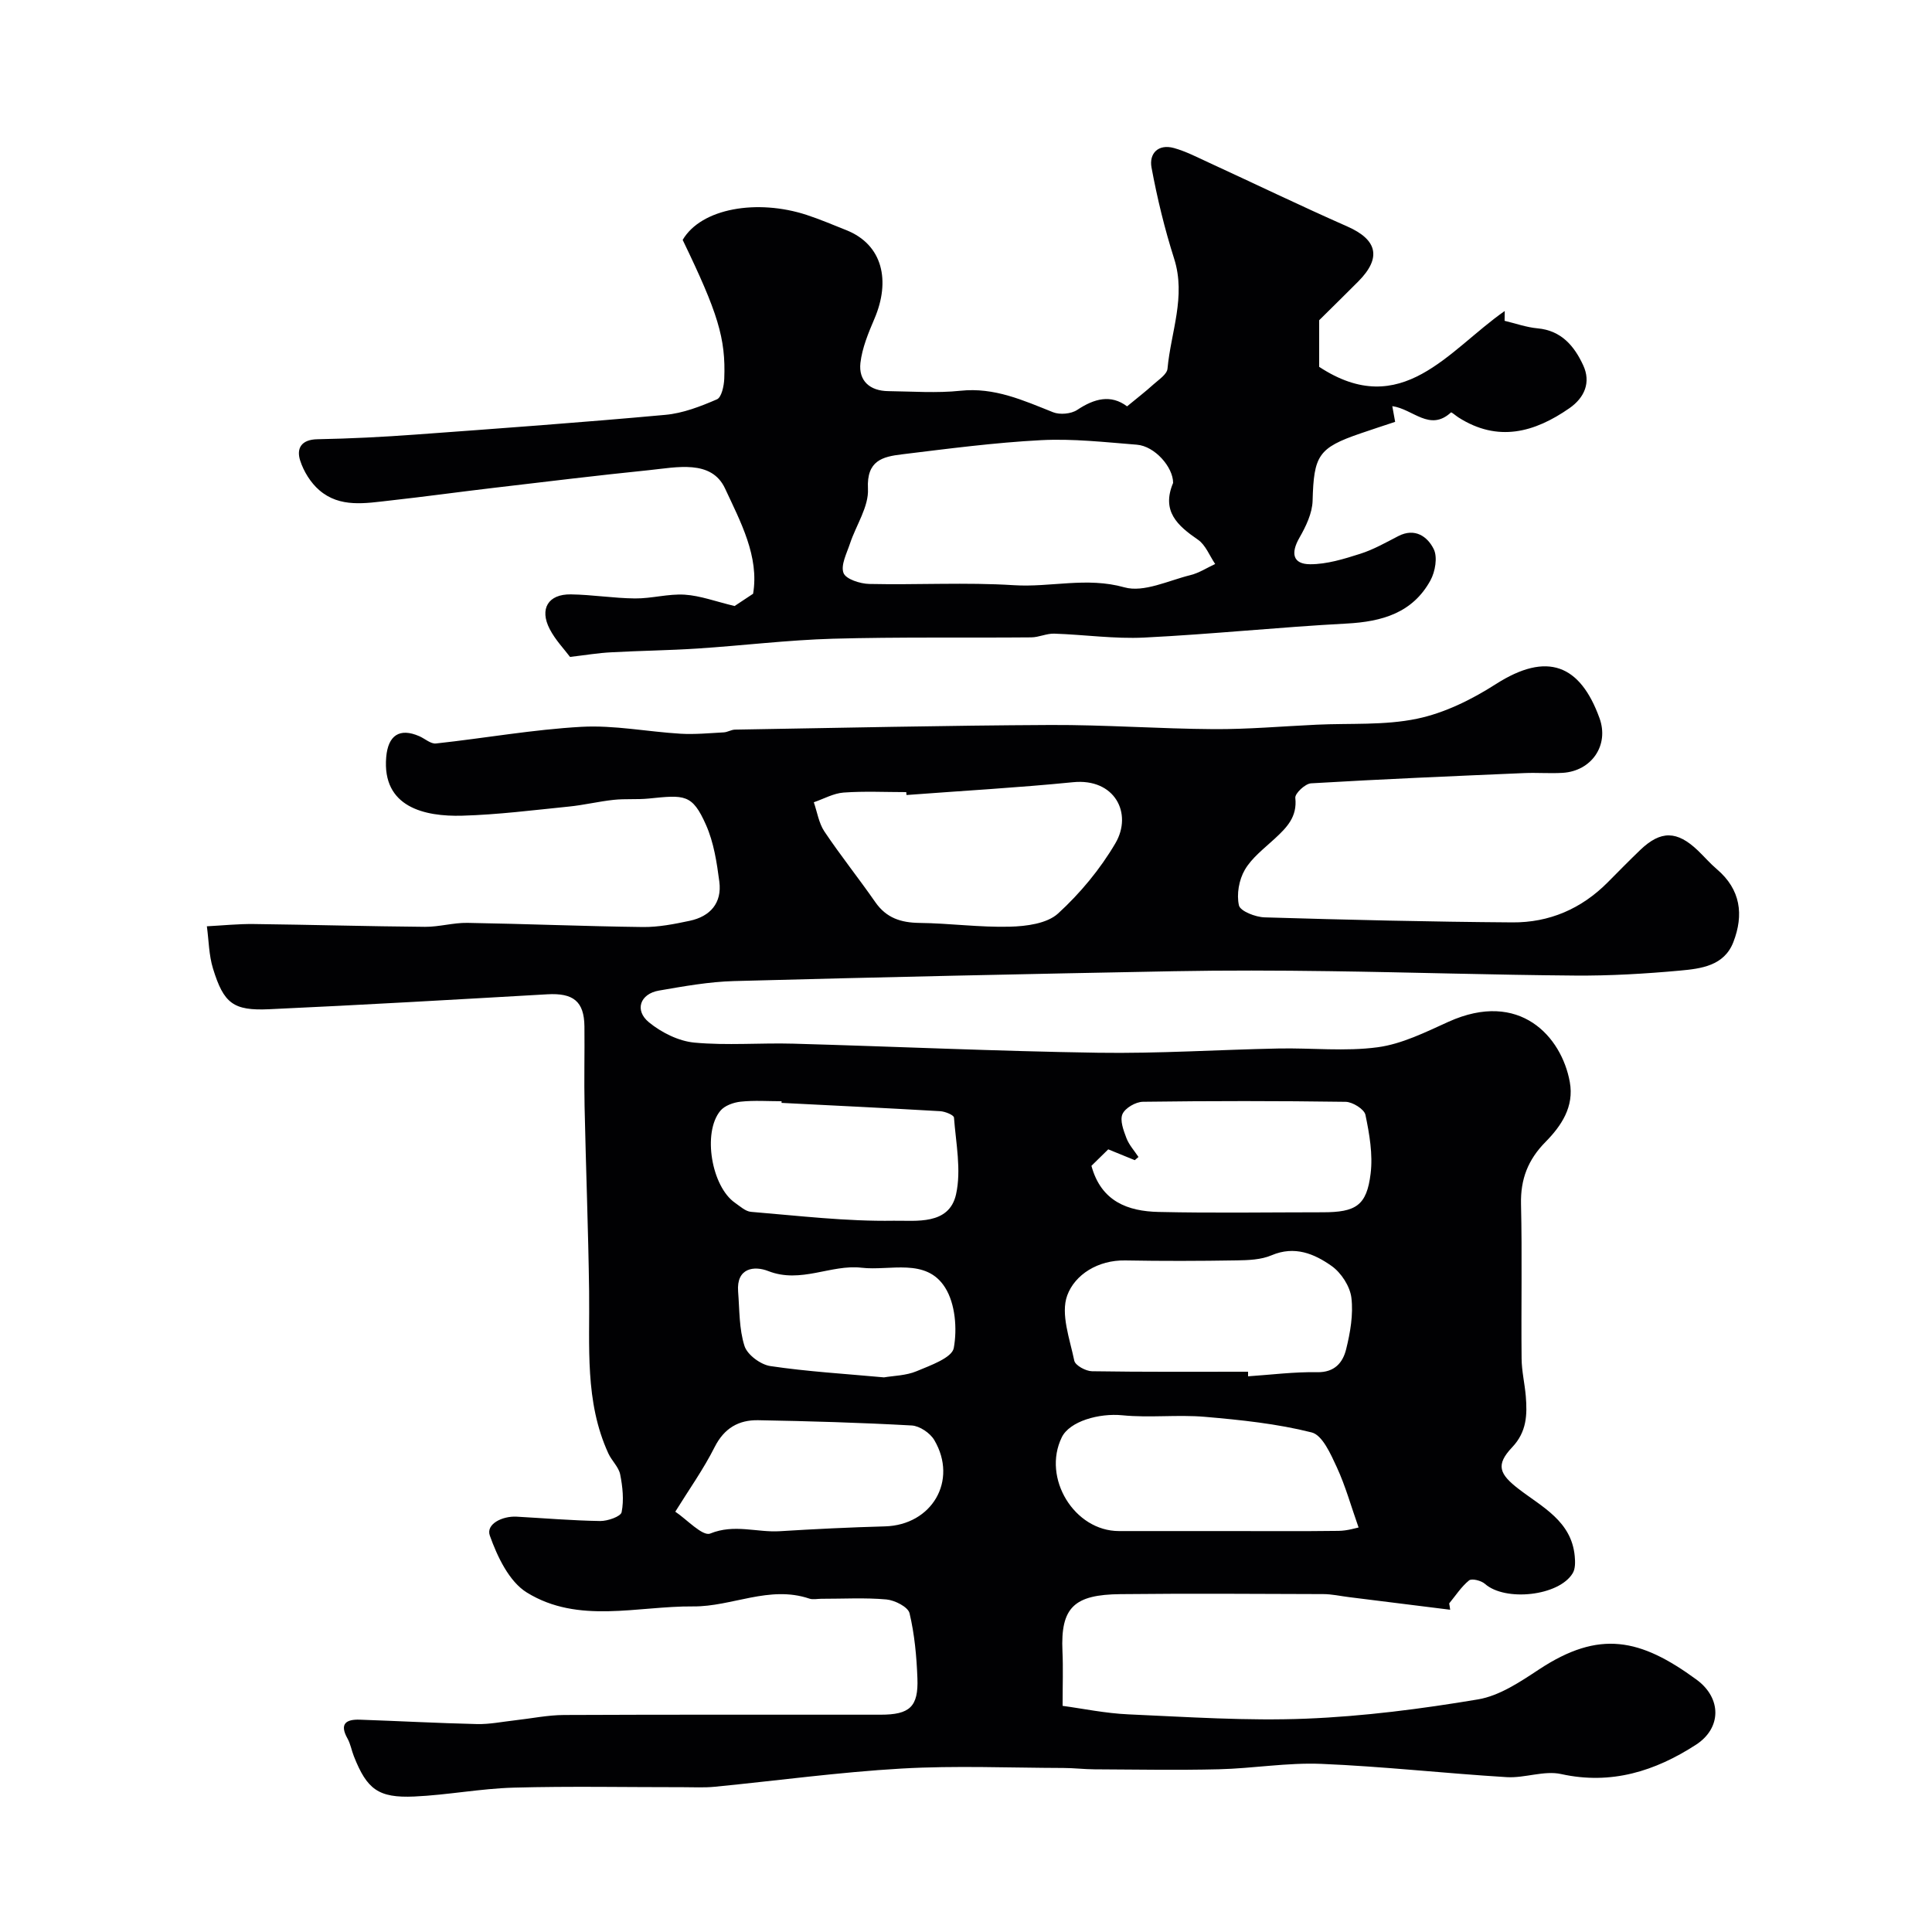
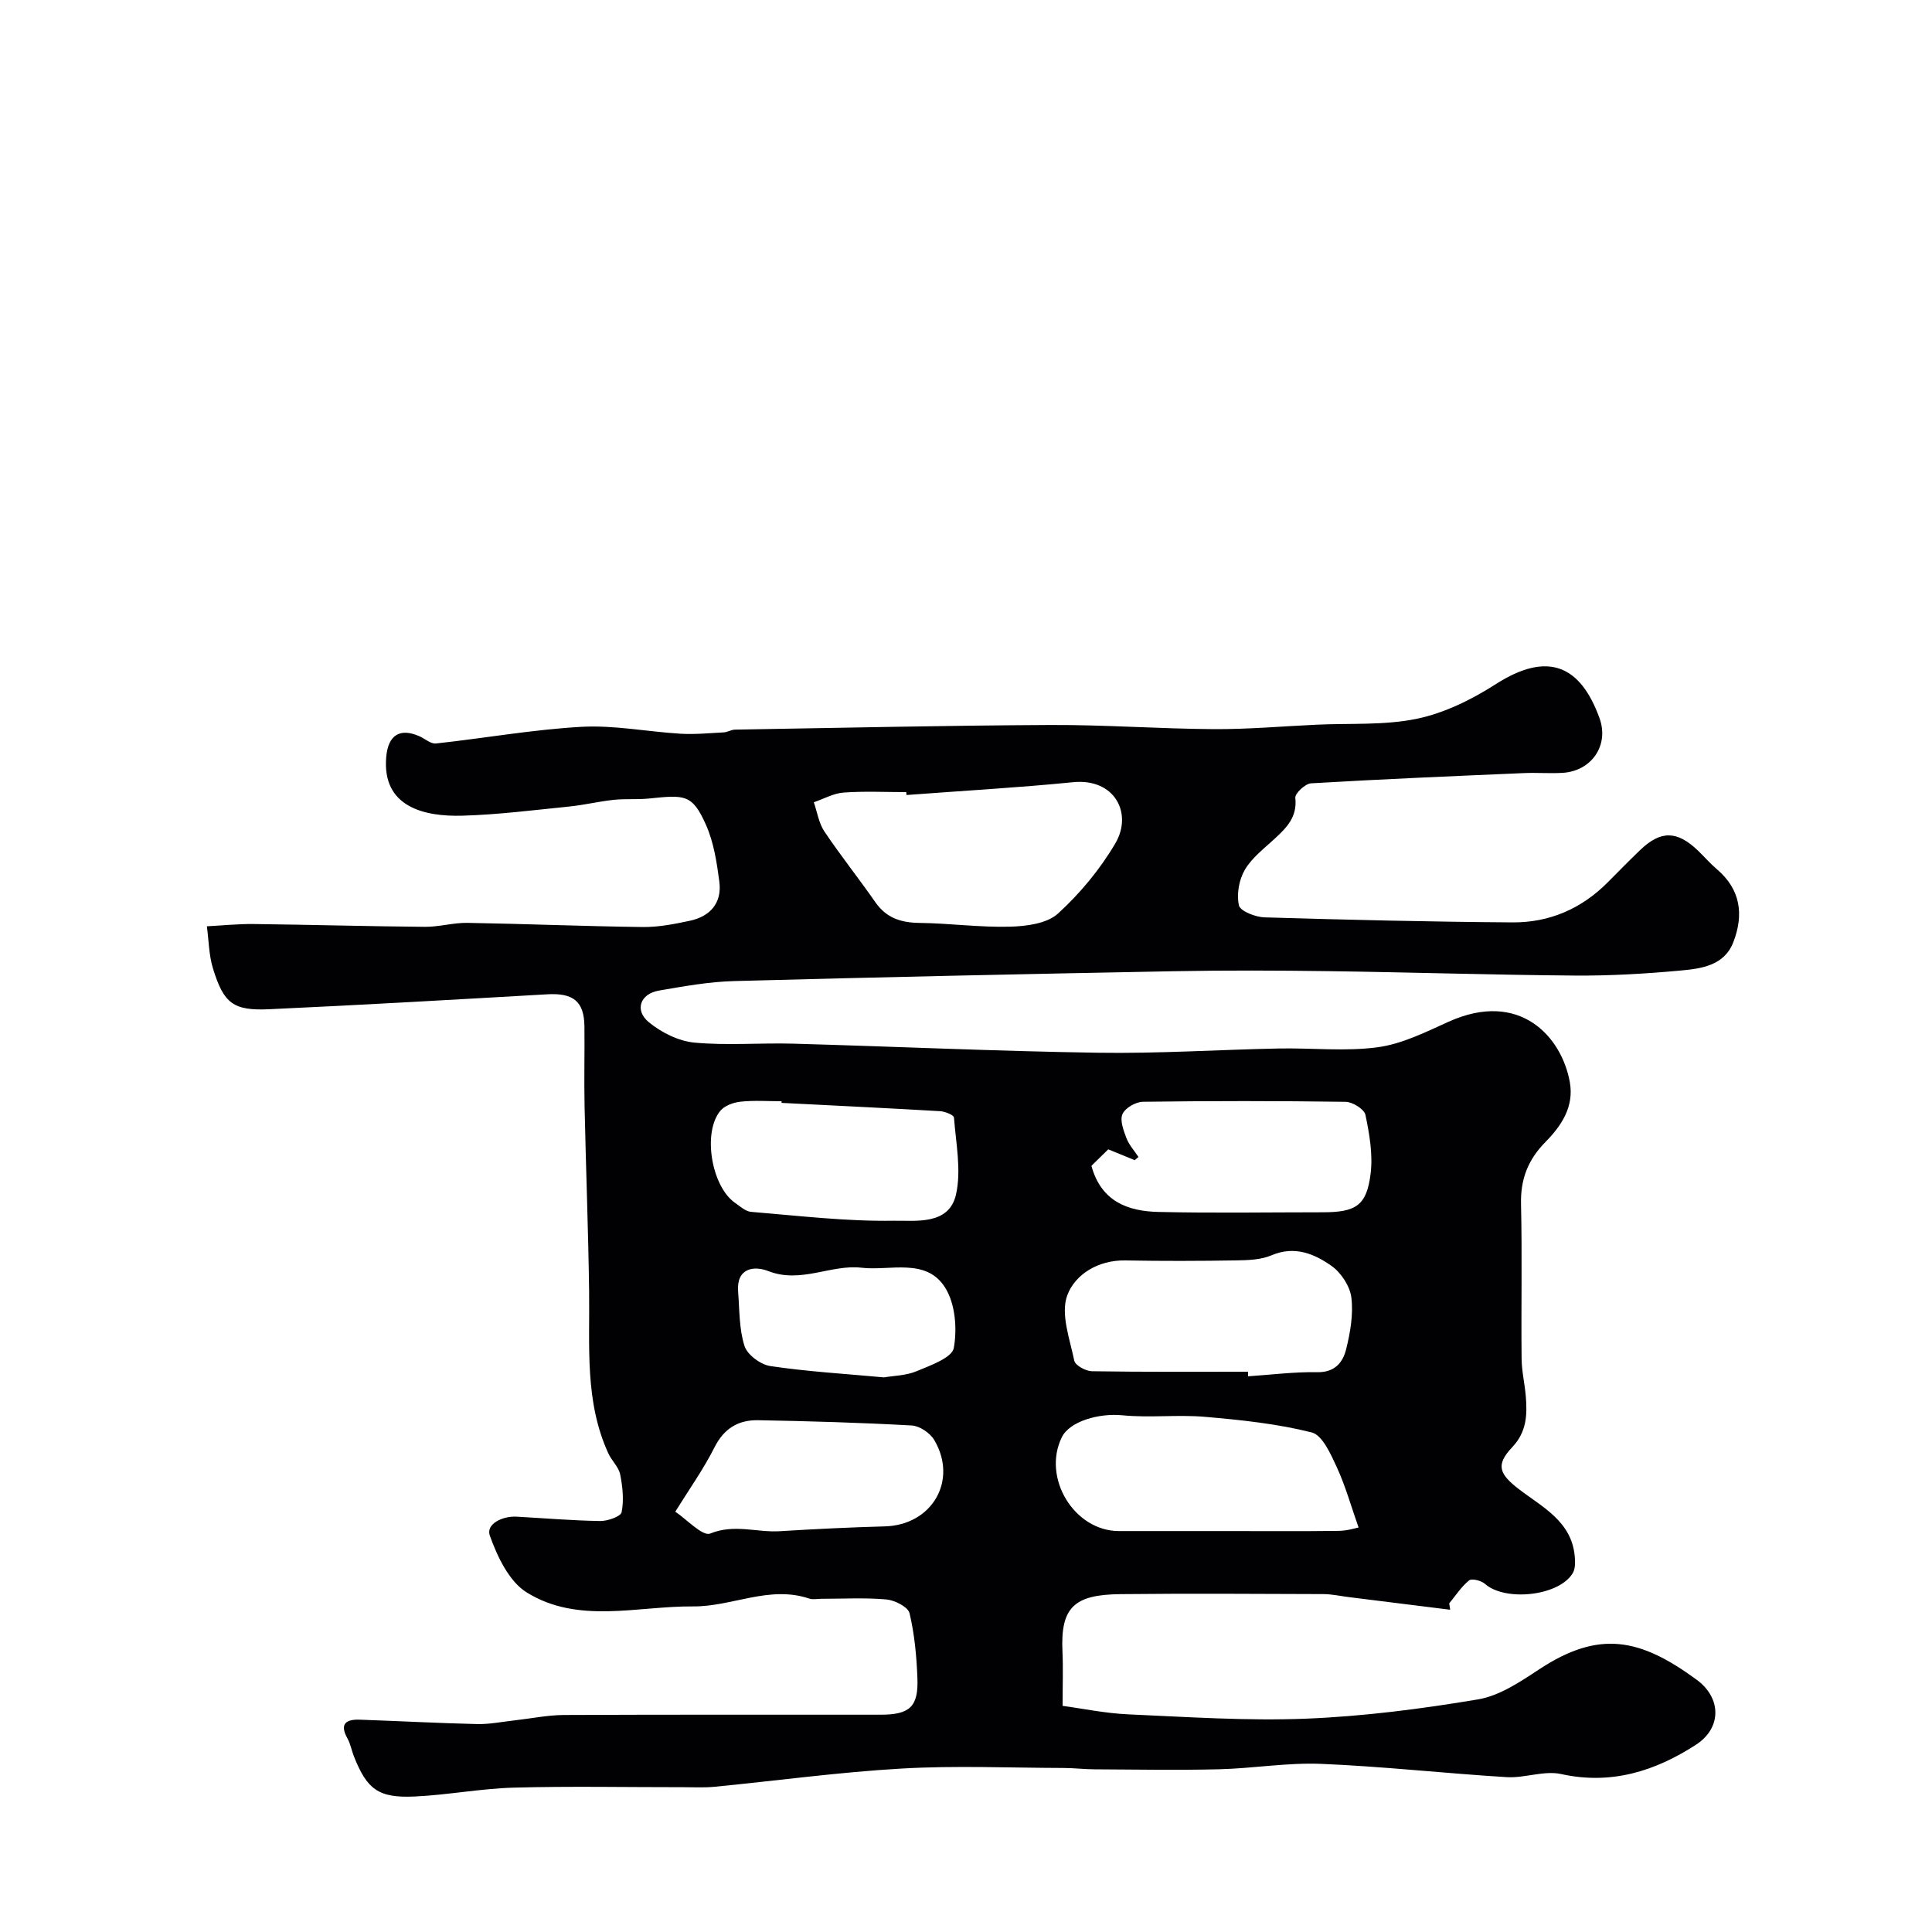
<svg xmlns="http://www.w3.org/2000/svg" enable-background="new 0 0 400 400" viewBox="0 0 400 400">
  <g fill="#010103">
    <path d="m300.24 333.28c-6.98-.87-13.95-1.74-20.93-2.61-1.79-.22-3.57-.63-5.36-.63-14-.05-28-.14-41.99.01-9.56.1-12.4 2.72-11.99 11.83.16 3.46.03 6.93.03 11.3 4.11.55 8.86 1.55 13.64 1.76 12.26.54 24.56 1.38 36.79.89 11.91-.48 23.83-2.02 35.59-3.99 4.44-.75 8.72-3.63 12.63-6.21 12.48-8.23 20.95-6.41 32.6 2.12 5.22 3.82 5.21 10.03-.12 13.48-8.44 5.46-17.52 8.36-27.91 6.07-3.53-.78-7.52.86-11.25.64-12.81-.78-25.59-2.22-38.41-2.75-7.05-.29-14.15.95-21.23 1.12-8.57.21-17.15.05-25.72.01-2.15-.01-4.3-.28-6.45-.28-11.17-.03-22.36-.52-33.49.12-12.93.74-25.8 2.51-38.7 3.77-2.15.21-4.33.09-6.49.09-11.7.01-23.41-.23-35.1.09-6.88.19-13.72 1.53-20.6 1.84-7.46.33-9.81-1.49-12.52-8.35-.48-1.21-.69-2.55-1.32-3.67-1.7-3.03-.3-3.98 2.52-3.89 8.1.28 16.2.72 24.3.91 2.6.06 5.21-.48 7.81-.77 3.42-.38 6.84-1.1 10.26-1.11 21.83-.1 43.66-.05 65.49-.06 6.02 0 7.85-1.63 7.62-7.56-.17-4.51-.59-9.08-1.63-13.45-.31-1.3-3.05-2.69-4.78-2.85-4.46-.4-8.99-.13-13.49-.14-.83 0-1.74.22-2.49-.04-8.27-2.79-16.03 1.69-24.01 1.62-11.57-.1-23.79 3.72-34.47-2.88-3.66-2.26-6.11-7.43-7.66-11.79-.84-2.37 2.58-4.07 5.55-3.91 5.77.32 11.53.81 17.3.9 1.54.02 4.26-.93 4.44-1.83.5-2.5.21-5.26-.3-7.82-.31-1.54-1.75-2.83-2.44-4.33-4.94-10.75-3.84-22.22-3.99-33.57-.17-12.77-.67-25.53-.94-38.3-.12-5.52.03-11.04-.03-16.56-.06-5.19-2.32-6.95-7.7-6.64-19.19 1.1-38.37 2.21-57.57 3.09-7.44.34-9.41-1.2-11.63-8.42-.86-2.78-.87-5.83-1.27-8.75 3.24-.17 6.48-.51 9.72-.47 11.81.14 23.63.48 35.44.58 2.93.02 5.87-.87 8.79-.82 12.1.2 24.19.71 36.29.86 3.24.04 6.54-.61 9.73-1.29 4.25-.9 6.7-3.69 6.13-8.1-.52-3.98-1.15-8.13-2.76-11.75-2.86-6.46-4.45-6.21-11.86-5.46-2.4.24-4.86.01-7.26.27-3.1.33-6.15 1.08-9.25 1.39-7.36.74-14.72 1.68-22.09 1.89-7.81.22-16.63-1.76-15.75-12.12.38-4.47 2.72-6.14 6.85-4.34 1.17.51 2.37 1.63 3.45 1.51 10.06-1.09 20.06-2.89 30.14-3.45 6.79-.37 13.66 1.02 20.51 1.43 2.96.17 5.96-.12 8.93-.28.79-.04 1.56-.56 2.35-.57 21.77-.36 43.53-.86 65.3-.96 11.27-.05 22.53.79 33.8.86 7.1.04 14.2-.59 21.3-.92 6.96-.33 14.08.17 20.81-1.24 5.7-1.19 11.33-3.98 16.28-7.15 10.68-6.84 17.48-4.01 21.48 7.03 2.04 5.63-1.65 10.96-7.63 11.33-2.66.16-5.34-.07-8 .05-14.7.63-29.41 1.25-44.1 2.12-1.2.07-3.36 2.1-3.25 3.02.43 3.93-1.77 6.13-4.25 8.43-2.2 2.04-4.74 3.95-6.2 6.45-1.21 2.07-1.74 5.08-1.22 7.37.28 1.2 3.43 2.43 5.32 2.48 17.09.51 34.2.92 51.3 1.04 7.62.06 14.29-2.81 19.73-8.29 2.23-2.25 4.45-4.51 6.73-6.7 4.26-4.08 7.62-4.02 11.95.12 1.32 1.27 2.52 2.67 3.92 3.86 4.94 4.2 5.6 9.44 3.41 15.1-1.9 4.91-6.69 5.49-11.02 5.89-7.24.66-14.53 1.09-21.79 1.03-16.96-.13-33.91-.68-50.87-.91-10.7-.15-21.41-.19-32.11.01-30.37.57-60.74 1.22-91.1 2.04-5.2.14-10.41 1.08-15.56 1.97-3.89.67-5.11 4.08-2.06 6.57 2.59 2.12 6.13 3.89 9.4 4.2 6.77.63 13.65.03 20.48.22 21.03.59 42.06 1.56 63.1 1.88 12.45.19 24.91-.63 37.37-.88 6.85-.14 13.8.65 20.54-.26 5.03-.68 9.91-3.13 14.64-5.27 14.77-6.67 23.43 3.1 25.12 12.47.93 5.12-1.75 9.08-5.04 12.42-3.61 3.66-5.18 7.69-5.06 12.84.25 10.66.01 21.33.12 31.99.02 2.6.65 5.19.87 7.8.31 3.83.21 7.37-2.82 10.57-3.46 3.65-2.68 5.54 1.36 8.65 4.85 3.73 10.91 6.64 11.59 13.88.11 1.18.15 2.62-.42 3.55-2.85 4.74-13.99 5.91-18.17 2.2-.77-.68-2.72-1.17-3.29-.71-1.6 1.3-2.77 3.13-4.11 4.76.08.41.14.86.2 1.31zm-112.56-168.68c-.02-.2-.03-.4-.05-.6-4.32 0-8.66-.22-12.96.09-2.1.15-4.12 1.31-6.18 2.01.7 2.02 1.03 4.3 2.18 6.03 3.35 5 7.12 9.71 10.56 14.66 2.28 3.27 5.29 4.24 9.13 4.29 6.25.07 12.51.95 18.75.78 3.39-.09 7.65-.64 9.94-2.72 4.59-4.19 8.73-9.19 11.88-14.55 3.62-6.17-.12-13.52-8.79-12.64-11.46 1.14-22.97 1.78-34.46 2.65zm70.72 119.4v.95c4.77-.32 9.54-.94 14.3-.85 3.63.07 5.32-2 6-4.74.86-3.46 1.51-7.2 1.09-10.68-.29-2.37-2.11-5.17-4.09-6.57-3.58-2.53-7.65-4.25-12.43-2.22-2.17.93-4.8 1.02-7.23 1.06-7.69.13-15.39.15-23.08.01-5.63-.1-10.41 2.92-12 7.24-1.41 3.84.53 9.02 1.46 13.52.2.97 2.37 2.16 3.66 2.18 10.76.17 21.54.1 32.32.1zm22.88 32.25c-1.56-4.41-2.71-8.58-4.5-12.46-1.26-2.72-2.98-6.66-5.21-7.22-7.18-1.81-14.68-2.59-22.1-3.23-5.66-.49-11.44.24-17.09-.32-4.83-.48-10.93 1.23-12.55 4.56-4.11 8.42 2.59 19.41 11.84 19.41h22.44c7.68 0 15.36.06 23.03-.04 1.82-.02 3.62-.6 4.14-.7zm-55.31-74.88c2.01 7.41 7.57 9.41 13.89 9.55 11.32.26 22.65.07 33.98.07 6.89 0 9.12-1.39 9.93-7.99.49-3.98-.24-8.2-1.07-12.18-.24-1.17-2.66-2.68-4.1-2.7-13.99-.2-27.98-.2-41.97-.01-1.49.02-3.67 1.28-4.23 2.54-.58 1.29.21 3.38.81 4.97.54 1.42 1.64 2.62 2.5 3.92-.26.22-.51.44-.77.66-1.76-.72-3.53-1.44-5.49-2.24-1.19 1.17-2.37 2.33-3.48 3.41zm-64.16-13.03c0-.11.01-.23.01-.34-2.83 0-5.68-.21-8.48.09-1.48.16-3.32.81-4.21 1.9-3.72 4.5-1.81 15.68 3.05 19.04 1.05.73 2.17 1.78 3.32 1.87 9.84.81 19.71 2 29.55 1.84 4.54-.07 11.45.98 12.89-5.47 1.12-5.03-.03-10.59-.43-15.89-.04-.53-1.83-1.26-2.85-1.32-10.93-.64-21.89-1.16-32.85-1.72zm-22 84.64c2.34 1.55 5.66 5.17 7.24 4.52 4.98-2.03 9.65-.19 14.4-.48 7.24-.45 14.5-.8 21.75-1 9.73-.26 15.18-9.46 10.24-17.86-.86-1.47-3.04-2.94-4.68-3.03-10.59-.59-21.2-.9-31.81-1.09-4-.07-7 1.63-8.98 5.54-2.33 4.63-5.37 8.89-8.16 13.4zm43.21-27.81c1.99-.34 4.57-.36 6.76-1.28 2.86-1.2 7.32-2.77 7.69-4.8.73-4 .31-9.19-1.8-12.52-3.93-6.23-11.41-3.41-17.3-4.1-6.32-.74-12.56 3.34-19.31.69-2.88-1.13-6.63-.7-6.24 4.26.3 3.78.19 7.72 1.32 11.25.58 1.82 3.33 3.86 5.35 4.16 7.64 1.14 15.36 1.59 23.53 2.34z" />
-     <path d="m118.02 136.01c-1.17-1.57-3.03-3.49-4.21-5.77-2.17-4.19-.31-7.25 4.37-7.18 4.43.06 8.86.8 13.3.84 3.43.03 6.89-.99 10.28-.78 3.24.21 6.41 1.41 10.33 2.35.4-.26 1.89-1.26 3.83-2.54 1.31-7.7-2.63-14.96-5.81-21.8-2.82-6.05-10.03-4.37-15.72-3.79-10.75 1.09-21.49 2.41-32.22 3.67-7.15.84-14.28 1.83-21.43 2.62-5.05.56-10.35 1.56-14.63-2.14-1.79-1.54-3.23-3.87-3.96-6.13-.82-2.54.24-4.36 3.56-4.42 6.79-.13 13.59-.47 20.37-.97 17.23-1.26 34.47-2.51 51.67-4.08 3.65-.33 7.28-1.74 10.68-3.21.96-.41 1.46-2.77 1.52-4.27.33-8.38-1.34-13.68-8.61-28.74 3.86-6.59 15.48-8.5 25.65-5.18 2.77.91 5.47 2.06 8.18 3.14 7.7 3.04 9.18 10.62 5.89 18.32-1.26 2.96-2.56 6.06-2.92 9.2-.41 3.7 1.96 5.78 5.75 5.83 5 .06 10.04.44 14.98-.08 7.02-.74 12.98 1.99 19.16 4.45 1.41.56 3.73.35 4.99-.48 3.56-2.37 6.97-3.26 10.33-.74 2.08-1.72 3.84-3.07 5.47-4.55 1.1-.99 2.8-2.09 2.9-3.26.69-7.56 3.87-14.92 1.37-22.77-1.96-6.16-3.5-12.5-4.68-18.86-.54-2.9 1.38-4.95 4.65-4.04 2.45.68 4.77 1.89 7.1 2.96 9.61 4.42 19.13 9.02 28.81 13.29 6.21 2.74 7.1 6.48 2.26 11.36-2.37 2.39-4.79 4.75-8.11 8.04v9.65c17.1 11.23 26.81-3.48 38.42-11.56-.01.68-.02 1.36-.03 2.03 2.27.54 4.52 1.35 6.83 1.56 4.95.45 7.63 3.71 9.45 7.66 1.63 3.52.28 6.68-2.84 8.86-7.27 5.06-14.85 7.12-23 1.92-.54-.35-1.43-1.13-1.54-1.03-4.41 4.05-7.85-.71-12.15-1.3.21 1.13.39 2.13.59 3.25-2.38.79-4.79 1.57-7.19 2.4-8.74 2.99-9.65 4.58-9.9 13.94-.07 2.58-1.39 5.32-2.72 7.64-1.85 3.21-1.39 5.49 2.21 5.5 3.46.01 7-1.09 10.36-2.16 2.75-.87 5.32-2.34 7.9-3.67 3.46-1.78 6.05.12 7.32 2.68.84 1.68.32 4.69-.68 6.51-3.7 6.73-10.03 8.53-17.34 8.92-13.97.74-27.91 2.21-41.89 2.9-6.19.31-12.44-.61-18.66-.81-1.58-.05-3.17.76-4.76.77-13.69.12-27.38-.1-41.06.28-9.35.27-18.67 1.42-28.01 2.03-5.94.39-11.9.45-17.84.78-2.72.13-5.41.59-8.57.96zm124.86-36.03c.01-3.27-3.8-7.62-7.51-7.91-6.59-.52-13.23-1.28-19.8-.94-9.64.5-19.26 1.77-28.86 2.94-3.96.48-7.31 1.26-7.01 7.11.2 3.71-2.46 7.55-3.72 11.36-.67 2.02-1.95 4.45-1.34 6.09.48 1.28 3.45 2.23 5.33 2.27 9.99.22 20.01-.37 29.96.26 7.59.48 15.06-1.75 22.86.44 4.02 1.13 9.13-1.41 13.68-2.53 1.79-.44 3.42-1.52 5.12-2.3-1.17-1.71-1.98-3.95-3.58-5.04-4.23-2.91-7.59-5.89-5.13-11.75z" />
  </g>
</svg>